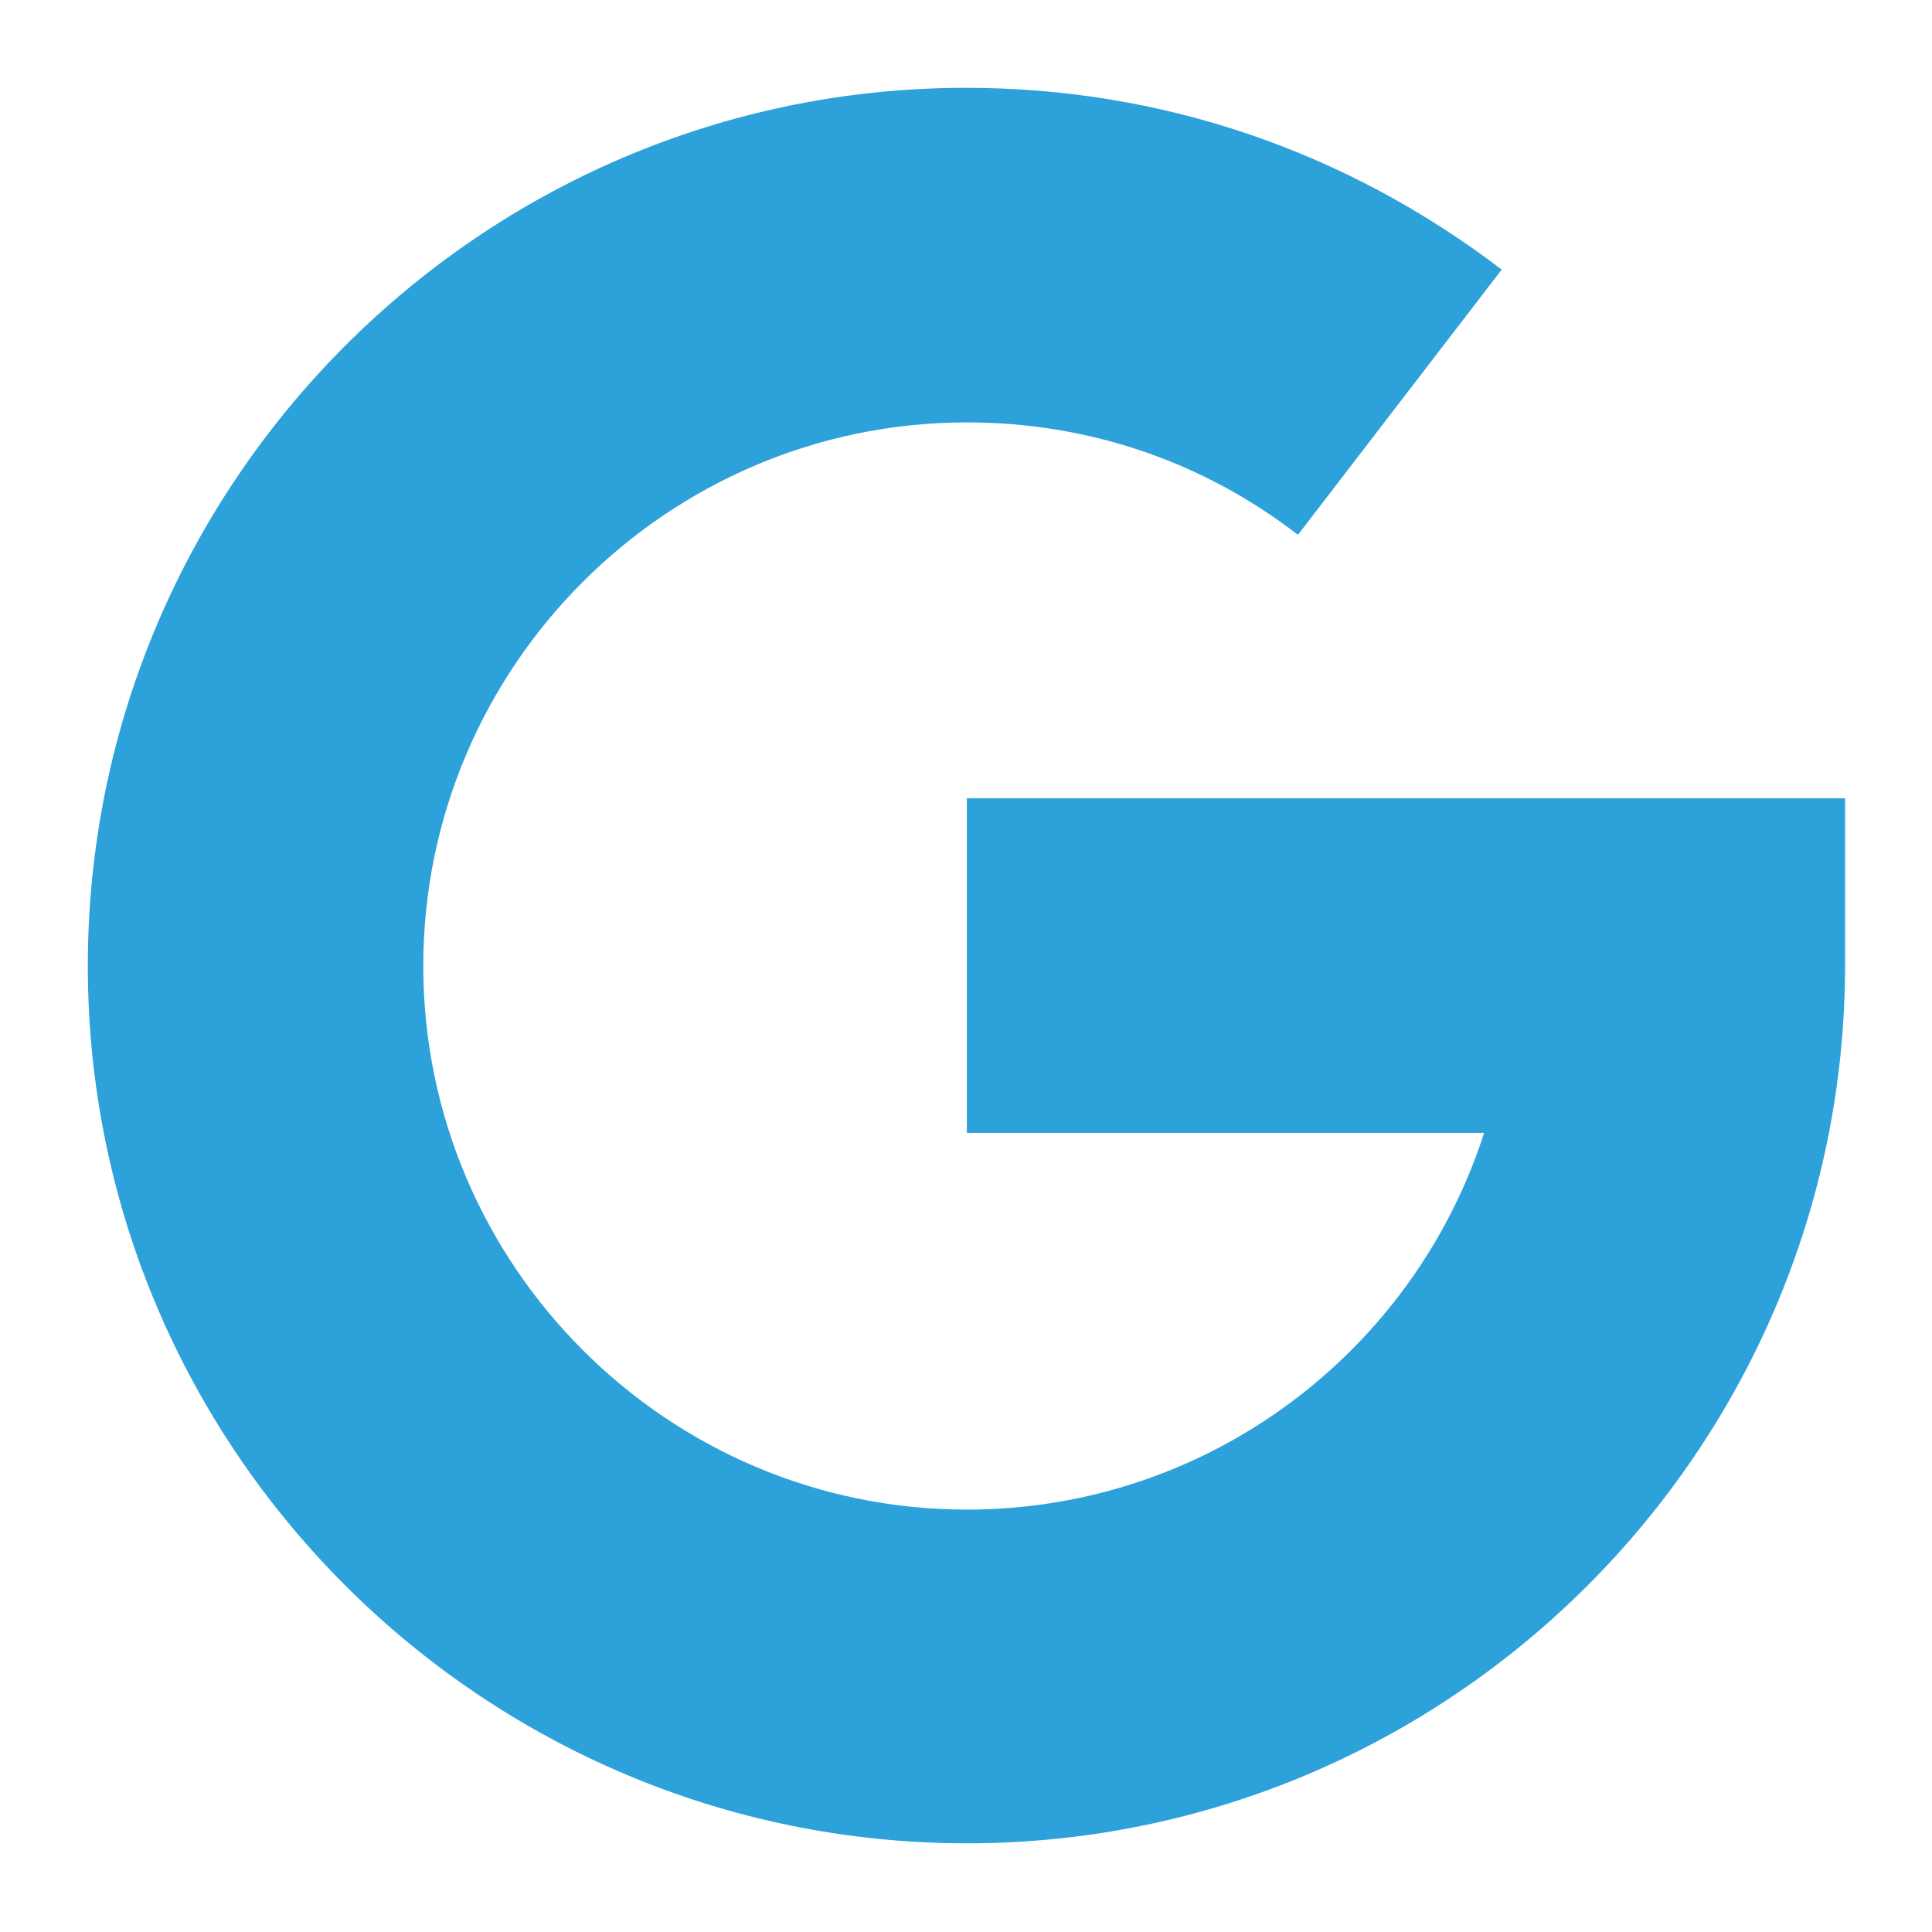
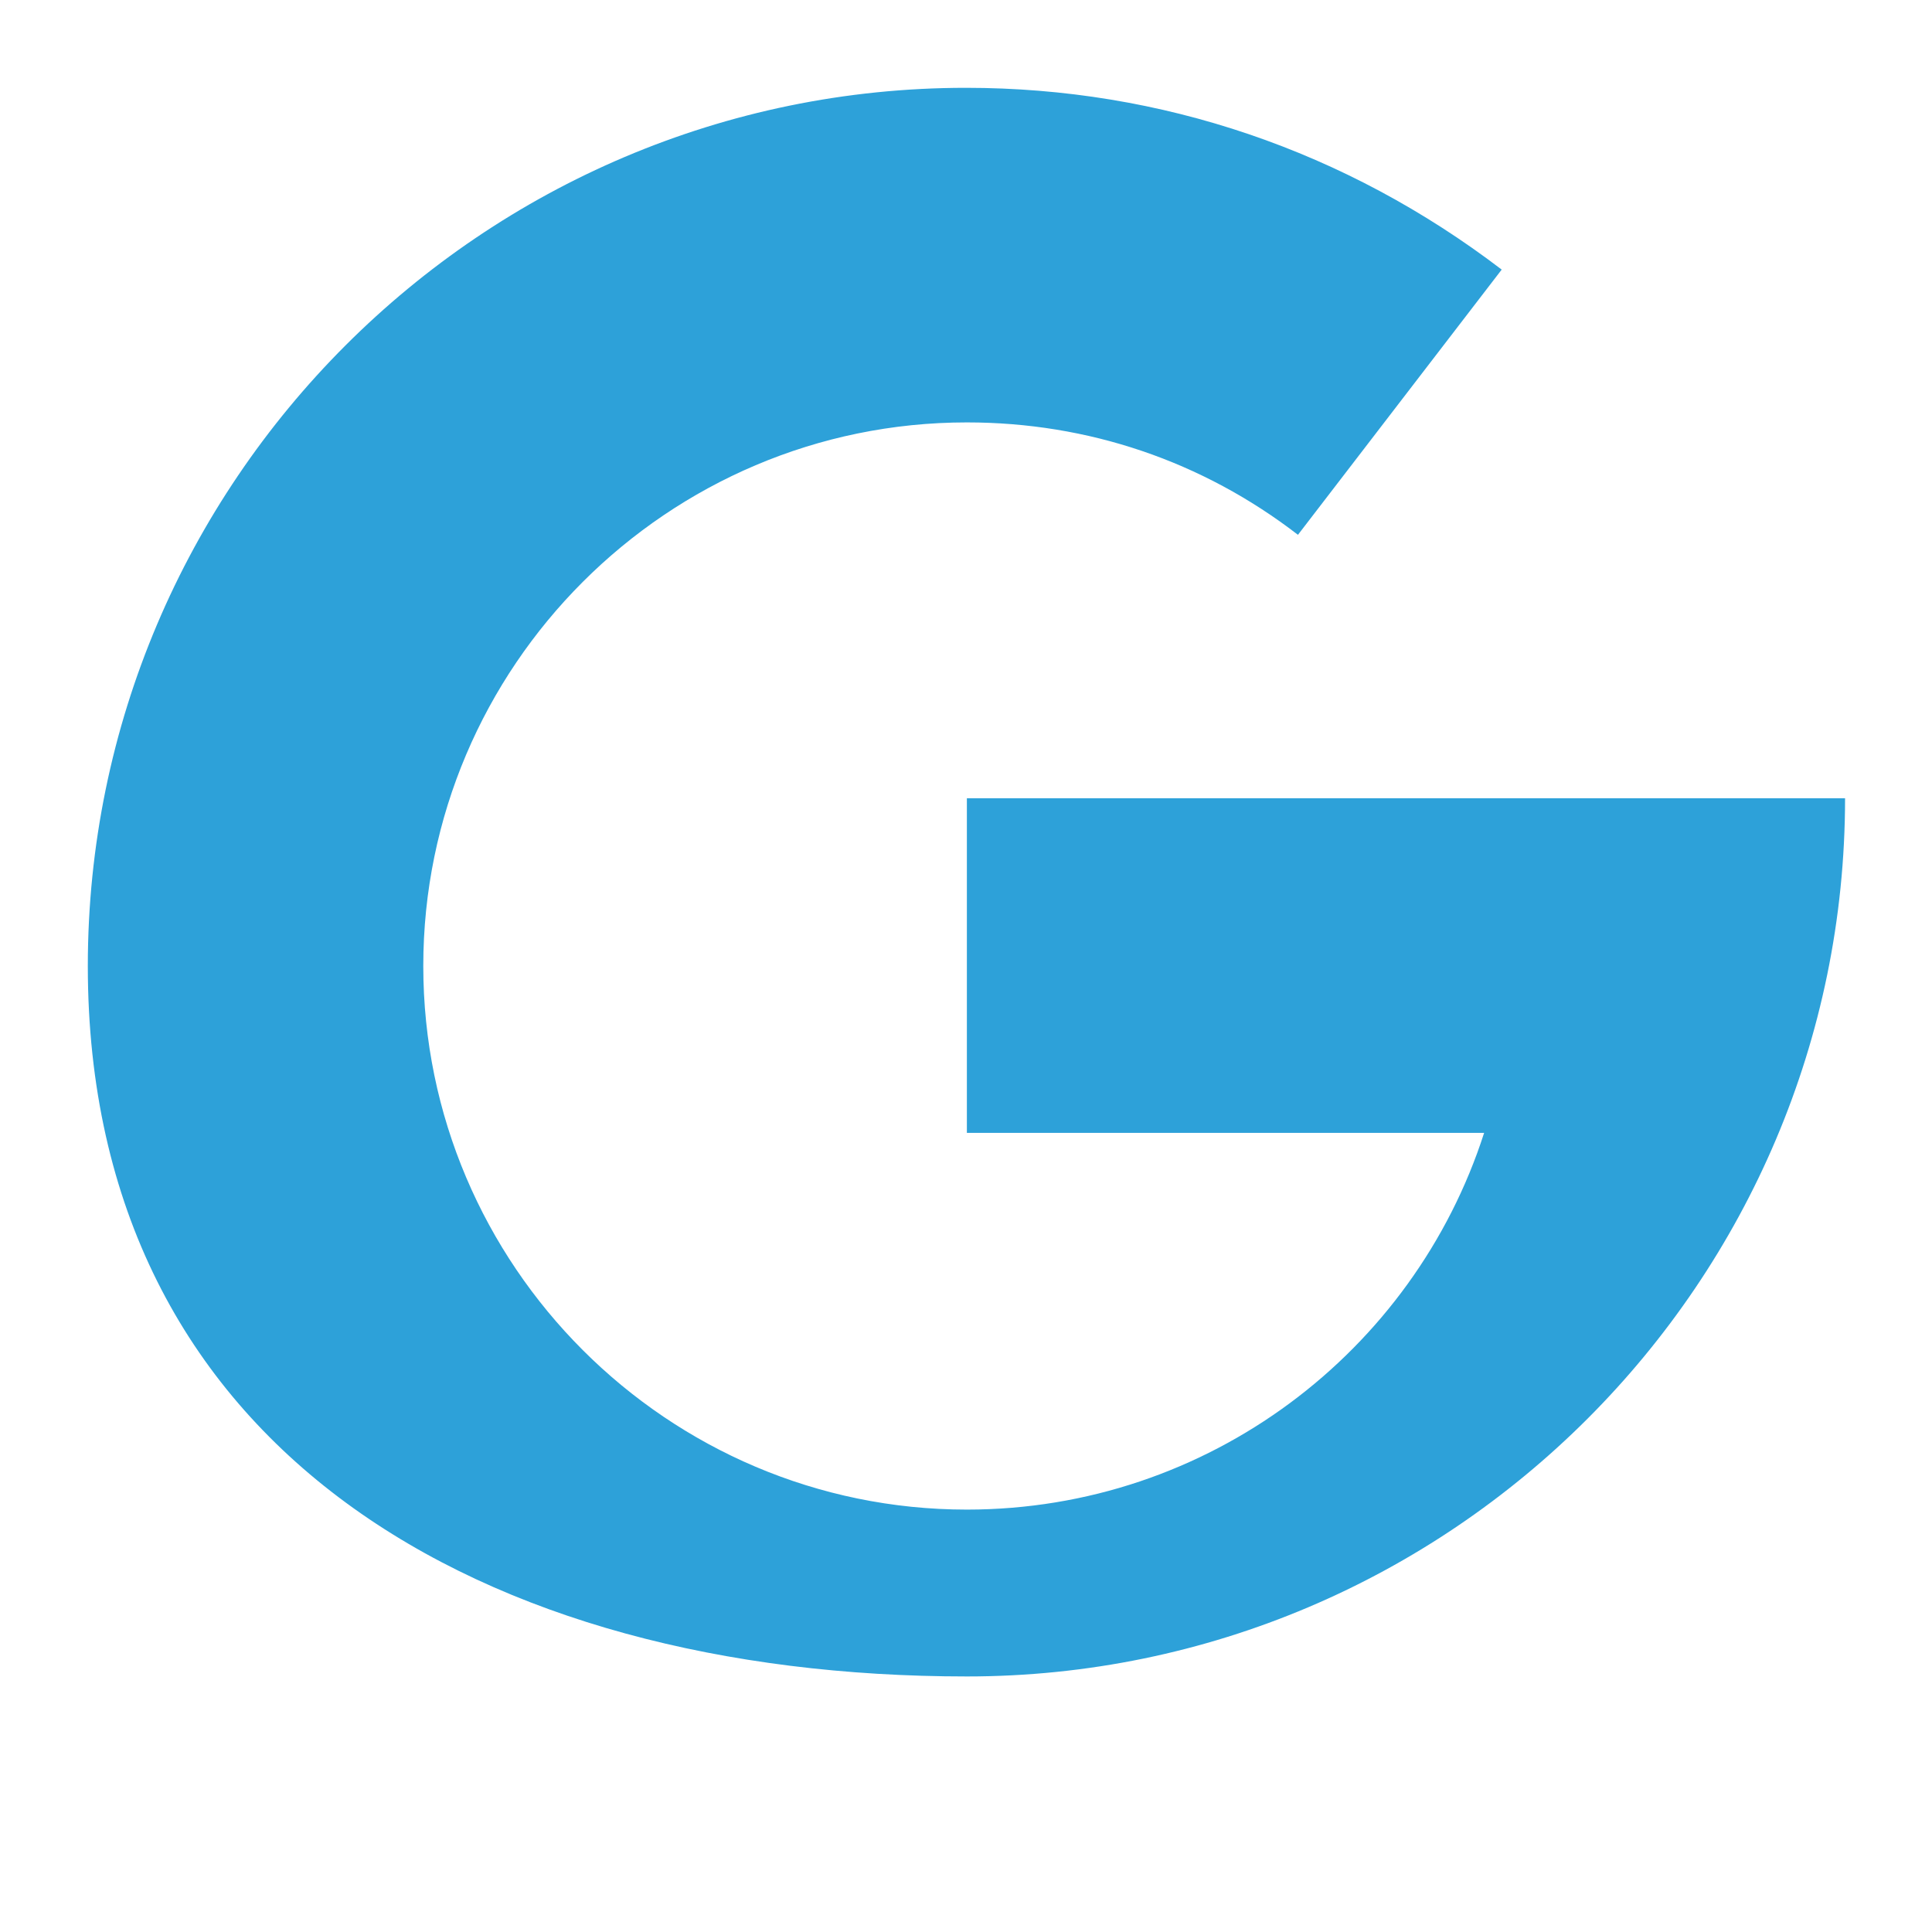
<svg xmlns="http://www.w3.org/2000/svg" id="uuid-641f6be7-88af-47e7-8d6a-2846db7d23d7" width="22" height="22" viewBox="0 0 22 22">
  <defs>
    <style>.uuid-abaa7804-9167-493b-a642-c5f80ec3fe4f{fill:#2da1d9;}</style>
  </defs>
-   <path class="uuid-abaa7804-9167-493b-a642-c5f80ec3fe4f" d="m1,11C1,5.49,5.49,1,11,1c2.23,0,4.33.72,6.1,2.07l-2.32,3.02c-1.09-.84-2.39-1.28-3.77-1.28-3.41,0-6.19,2.78-6.19,6.19s2.78,6.19,6.19,6.19c2.75,0,5.09-1.8,5.89-4.29h-5.89v-3.81h10v1.9c0,5.51-4.49,10-10,10S1,16.51,1,11Z" />
+   <path class="uuid-abaa7804-9167-493b-a642-c5f80ec3fe4f" d="m1,11C1,5.49,5.49,1,11,1c2.23,0,4.33.72,6.1,2.07l-2.32,3.02c-1.09-.84-2.39-1.28-3.77-1.28-3.41,0-6.19,2.78-6.19,6.19s2.78,6.19,6.19,6.19c2.75,0,5.09-1.8,5.89-4.29h-5.89v-3.81h10c0,5.51-4.49,10-10,10S1,16.51,1,11Z" />
</svg>